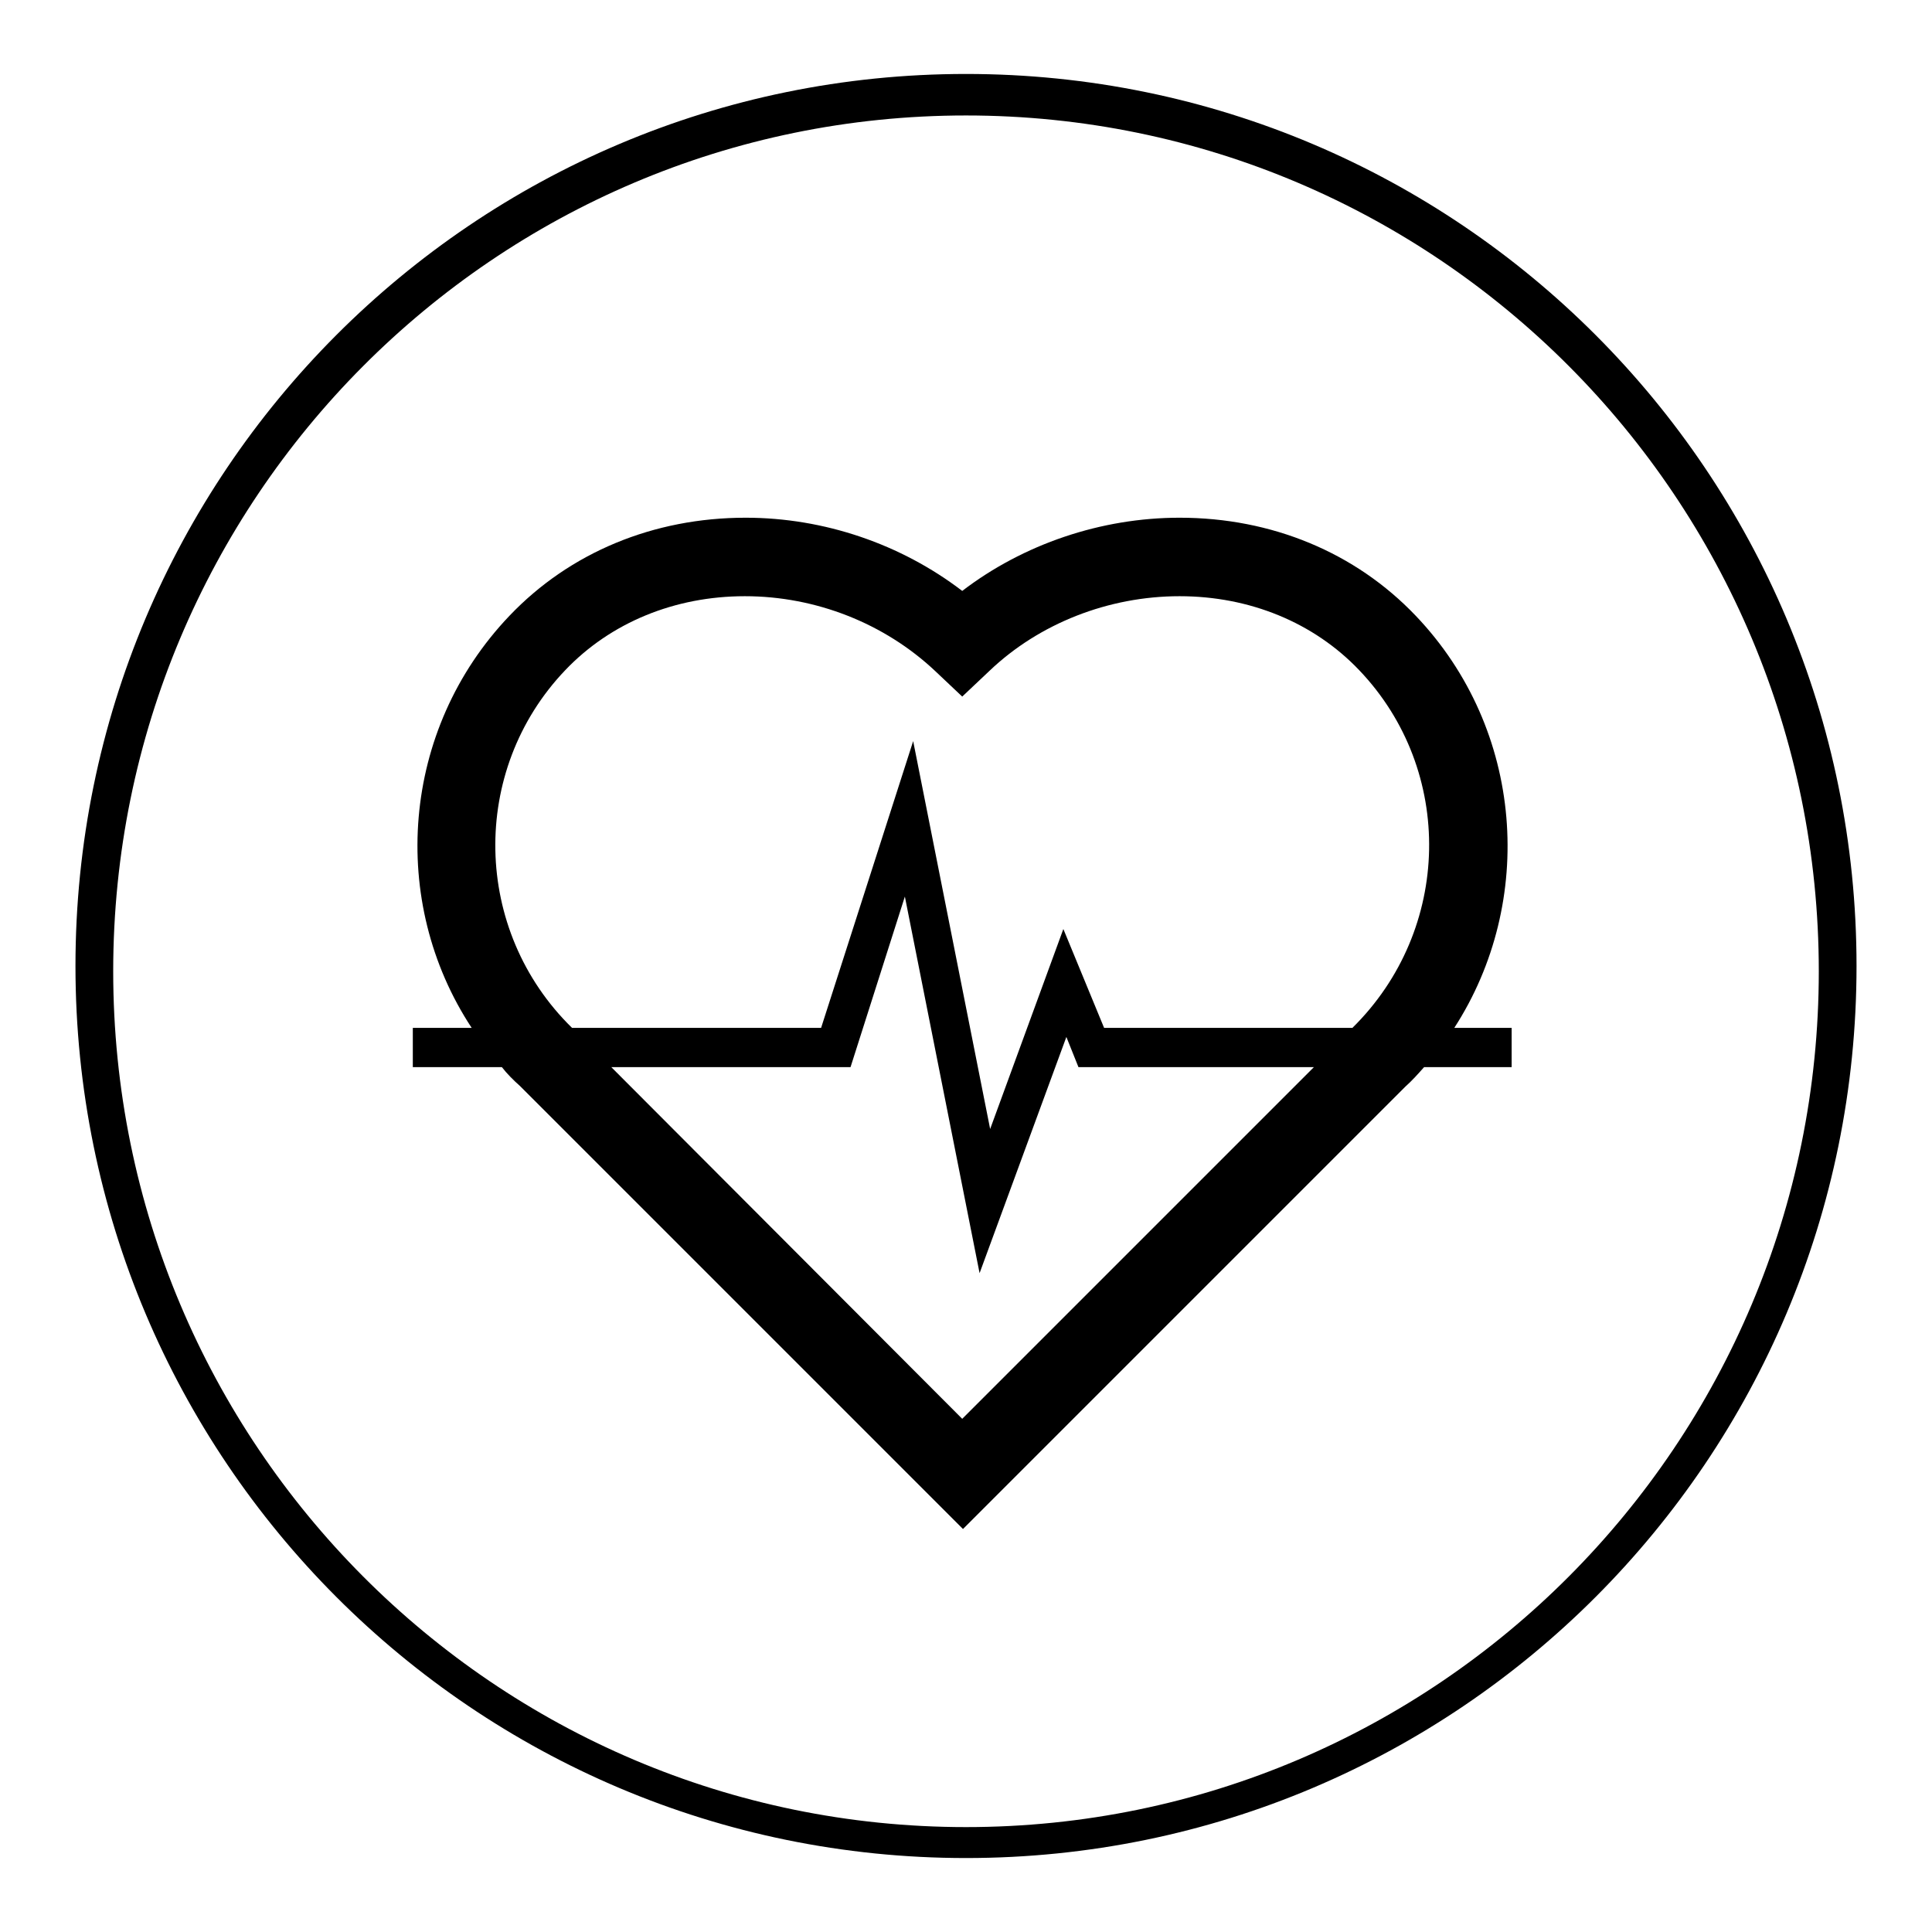
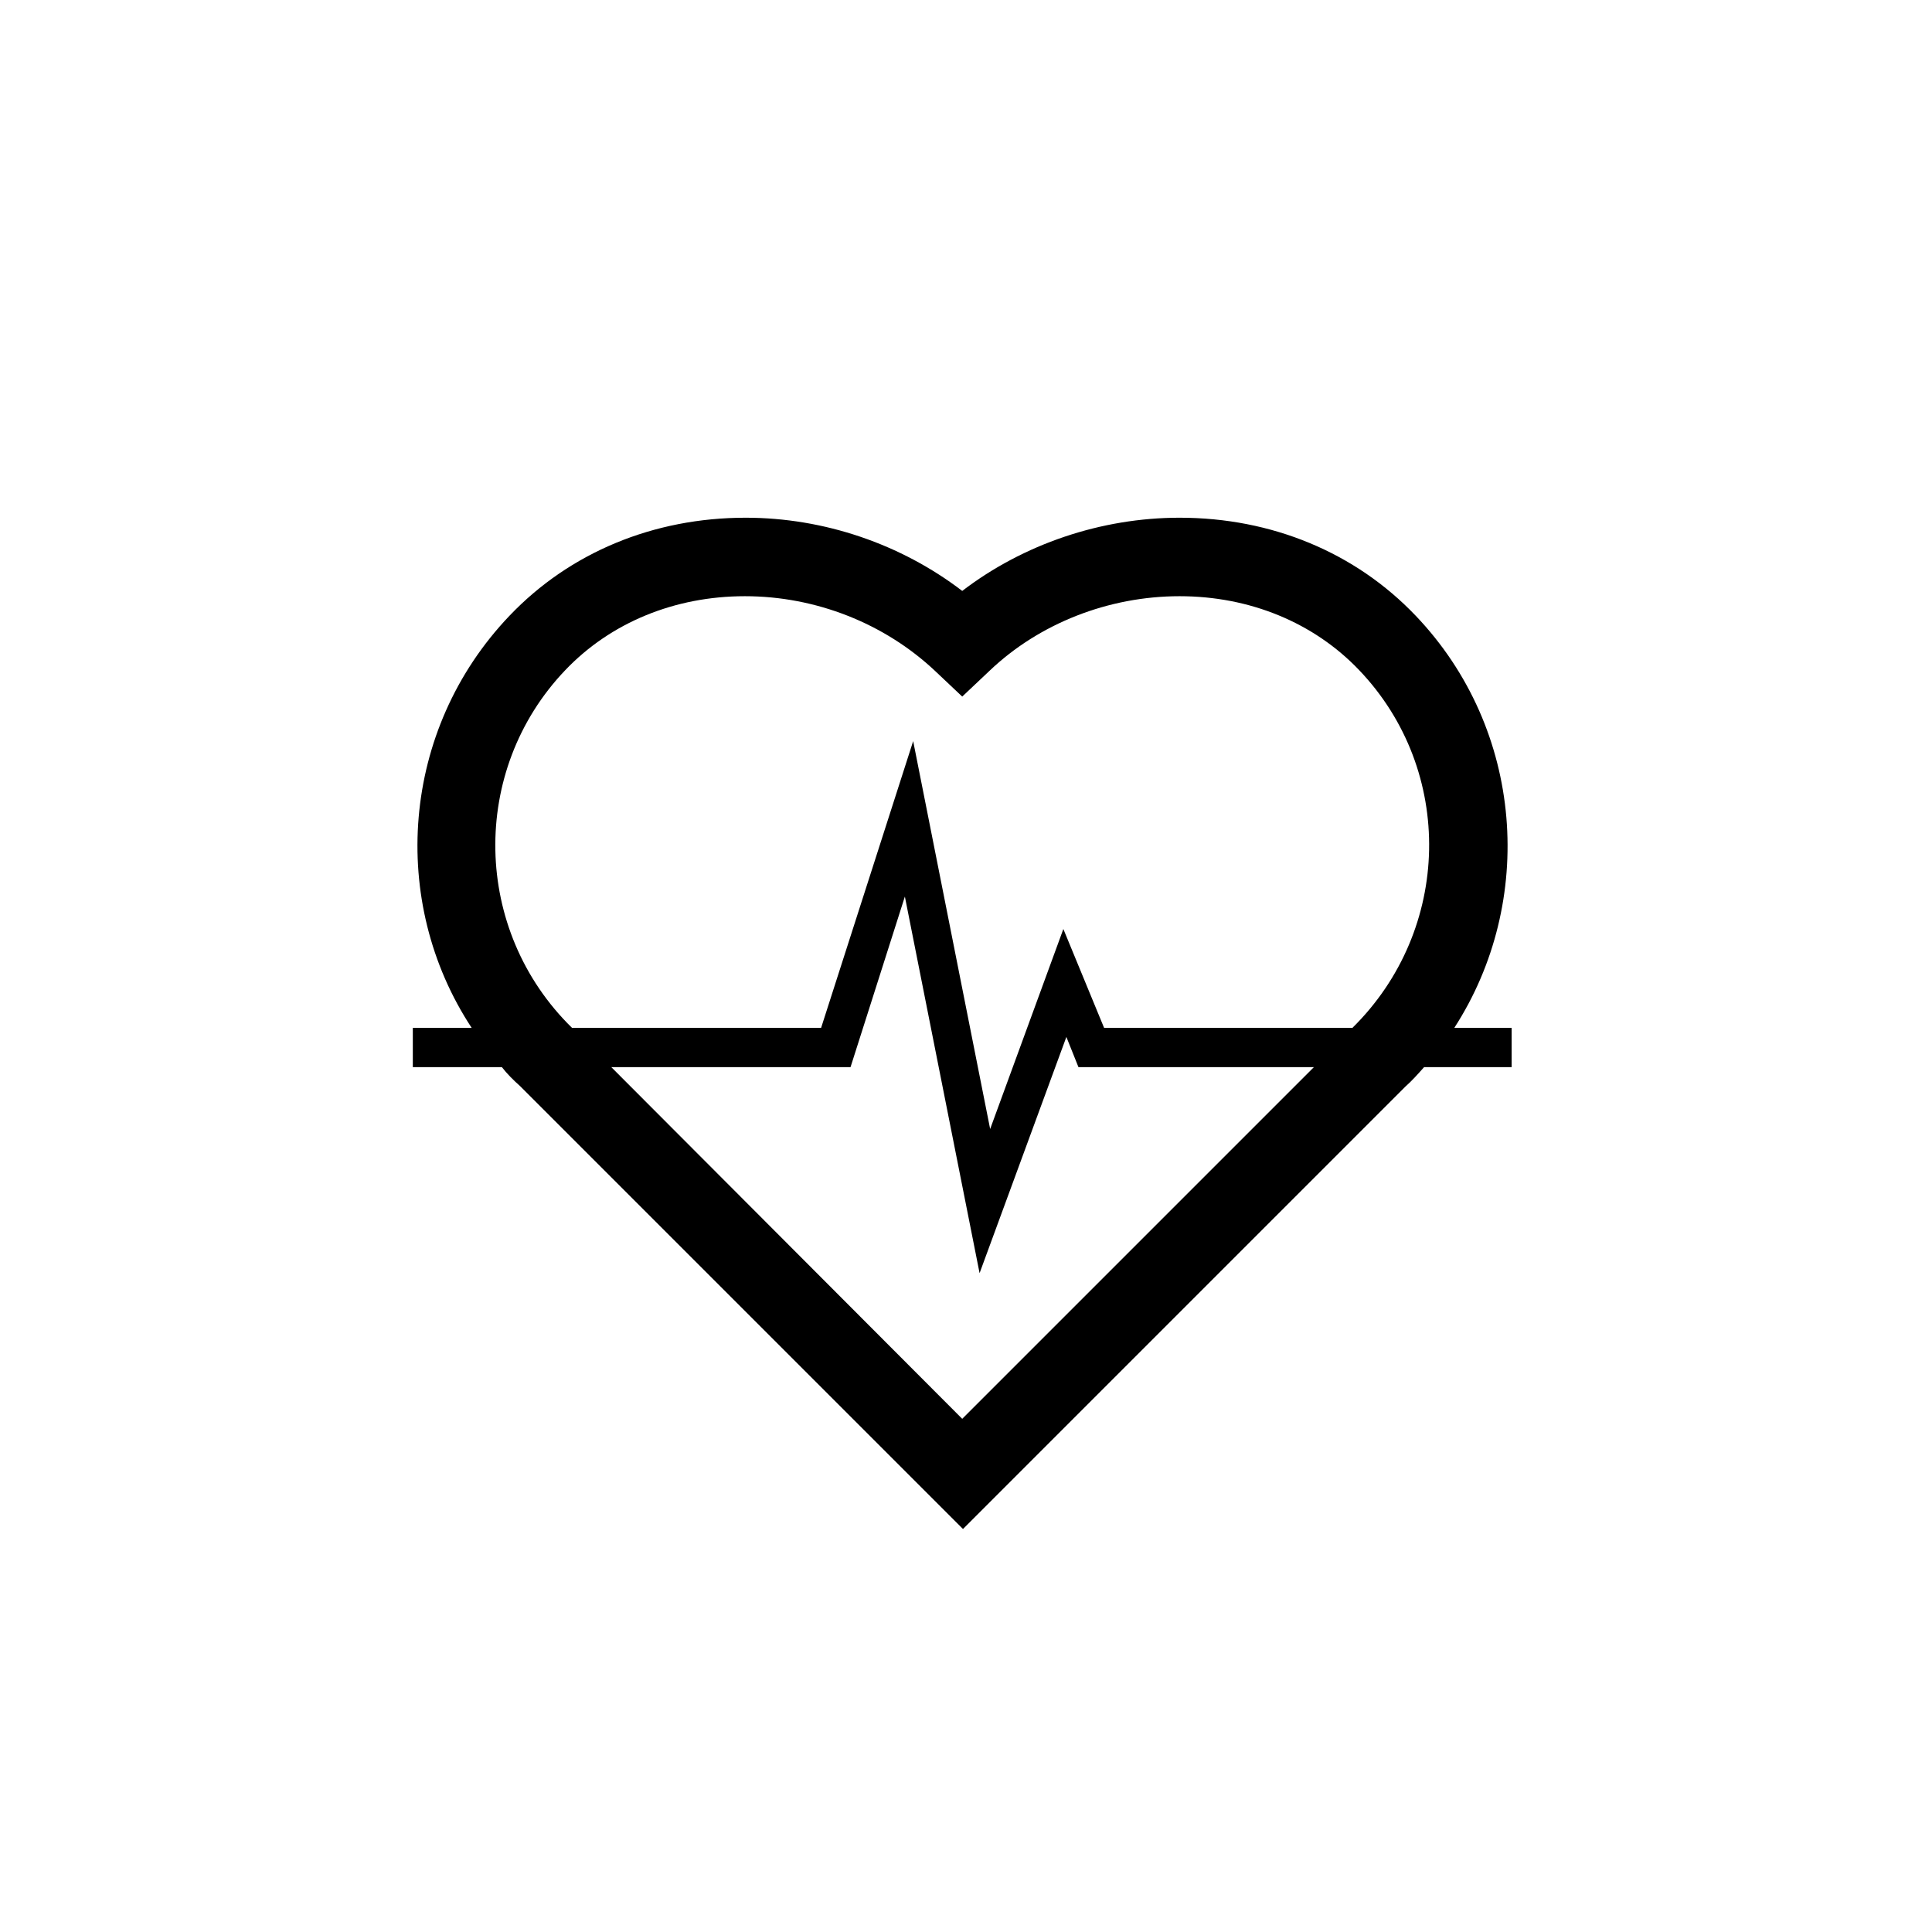
<svg xmlns="http://www.w3.org/2000/svg" version="1.1" x="0px" y="0px" viewBox="0 0 256 256" enable-background="new 0 0 256 256" xml:space="preserve">
  <g>
    <g>
-       <path fill="#000000" d="M128,9.8C62.8,9.8,10,62.7,10,128s52.8,118.2,118,118.2c65.2,0,118-52.9,118-118.2C246,62.7,193.2,9.8,128,9.8z M128,242.1c-62.4,0-113-50.8-113-113.4C15,66.1,65.6,15.3,128,15.3c62.4,0,113,50.8,113,113.4C241,191.3,190.4,242.1,128,242.1z" />
      <path fill="#000000" d="M187.6,81.6c-8-8.4-19.1-13-31.3-13c-10.4,0-20.7,3.5-28.8,9.7c-8.1-6.2-18.3-9.7-28.7-9.7c-12.2,0-23.3,4.6-31.3,13c-14.4,15.1-16,37.9-5,54.6h-7.8v5.2h11.8c0.7,0.9,1.5,1.7,2.4,2.5l58.7,58.7l58.6-58.6c0.9-0.8,1.7-1.7,2.5-2.6h11.6v-5.2h-7.6C203.5,119.5,202,96.7,187.6,81.6z M127.5,188L81,141.4h31.7l7.2-22.6l9.9,49.9l11.5-31.3l1.6,4h31.2L127.5,188z M179.2,136.2h-32.9l-5.4-13.1l-9.7,26.5l-10.2-51.4l-12.2,38H75.8c-13.2-12.9-13.6-34.1-0.9-47.4c6-6.3,14.5-9.8,23.8-9.8c9.4,0,18.5,3.6,25.2,9.9l3.6,3.4l3.6-3.4c6.6-6.3,15.8-9.9,25.2-9.9c9.3,0,17.8,3.5,23.8,9.8C192.8,102.1,192.4,123.2,179.2,136.2z" />
    </g>
  </g>
</svg>